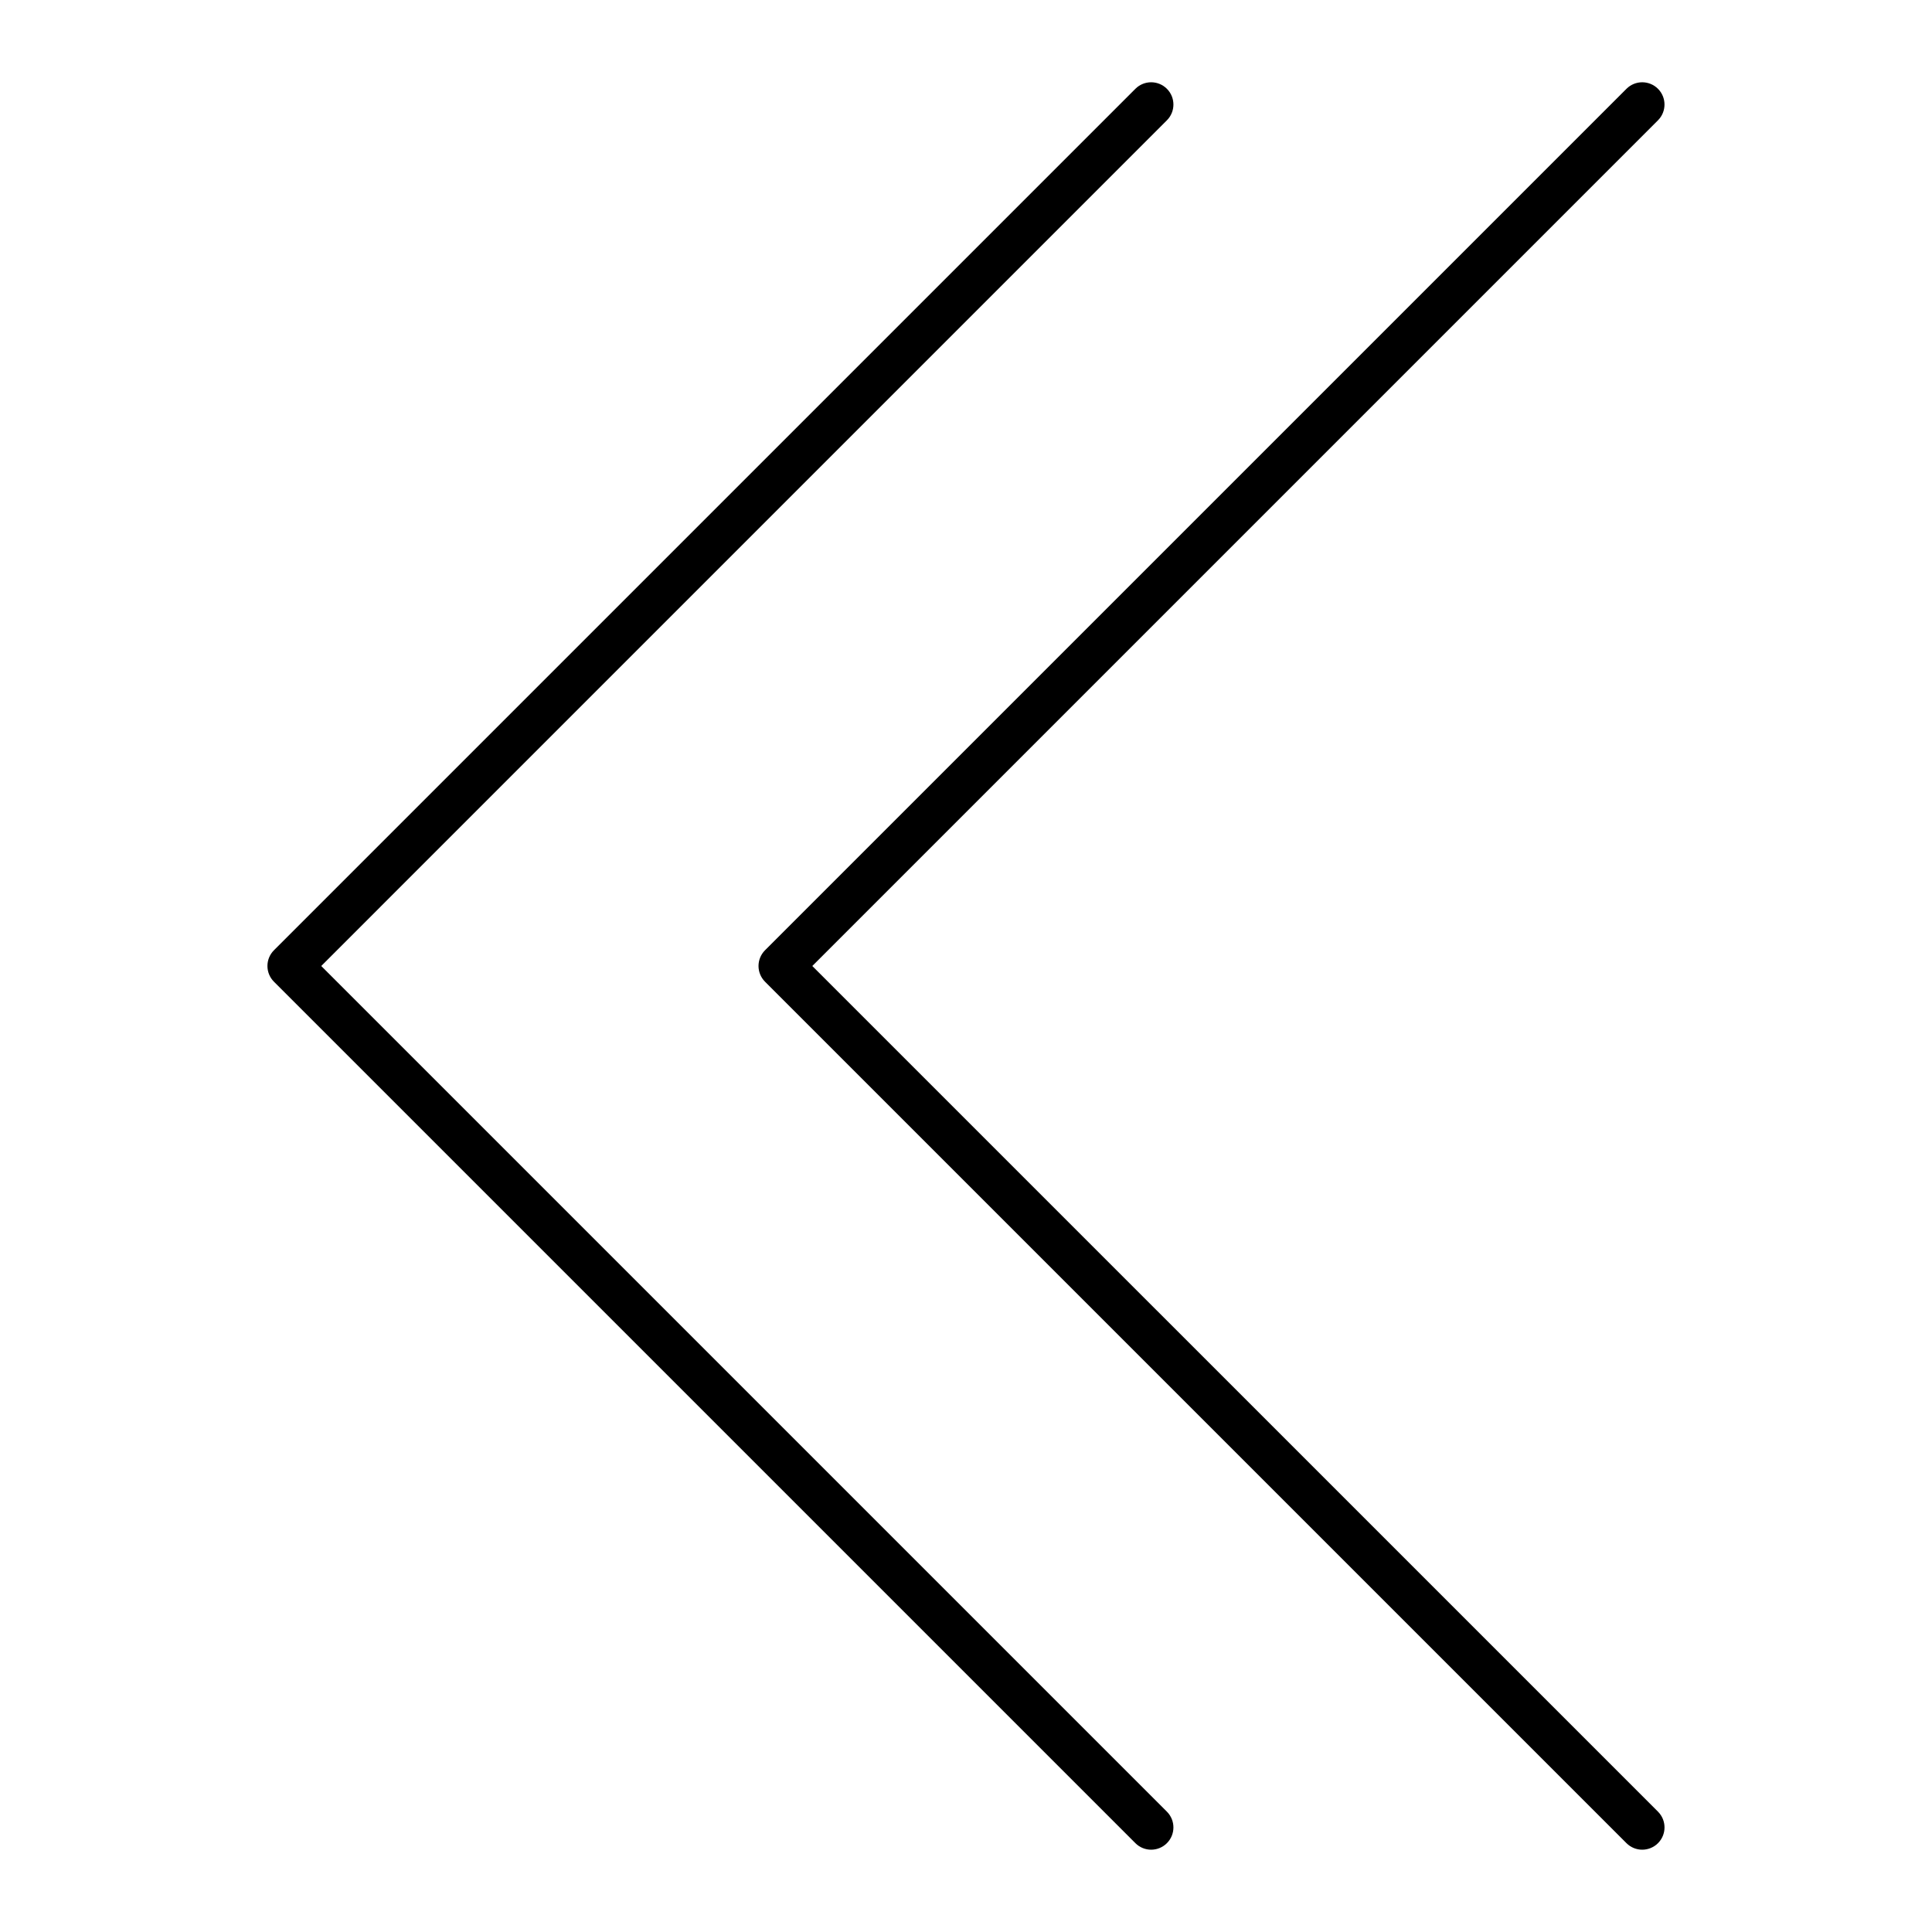
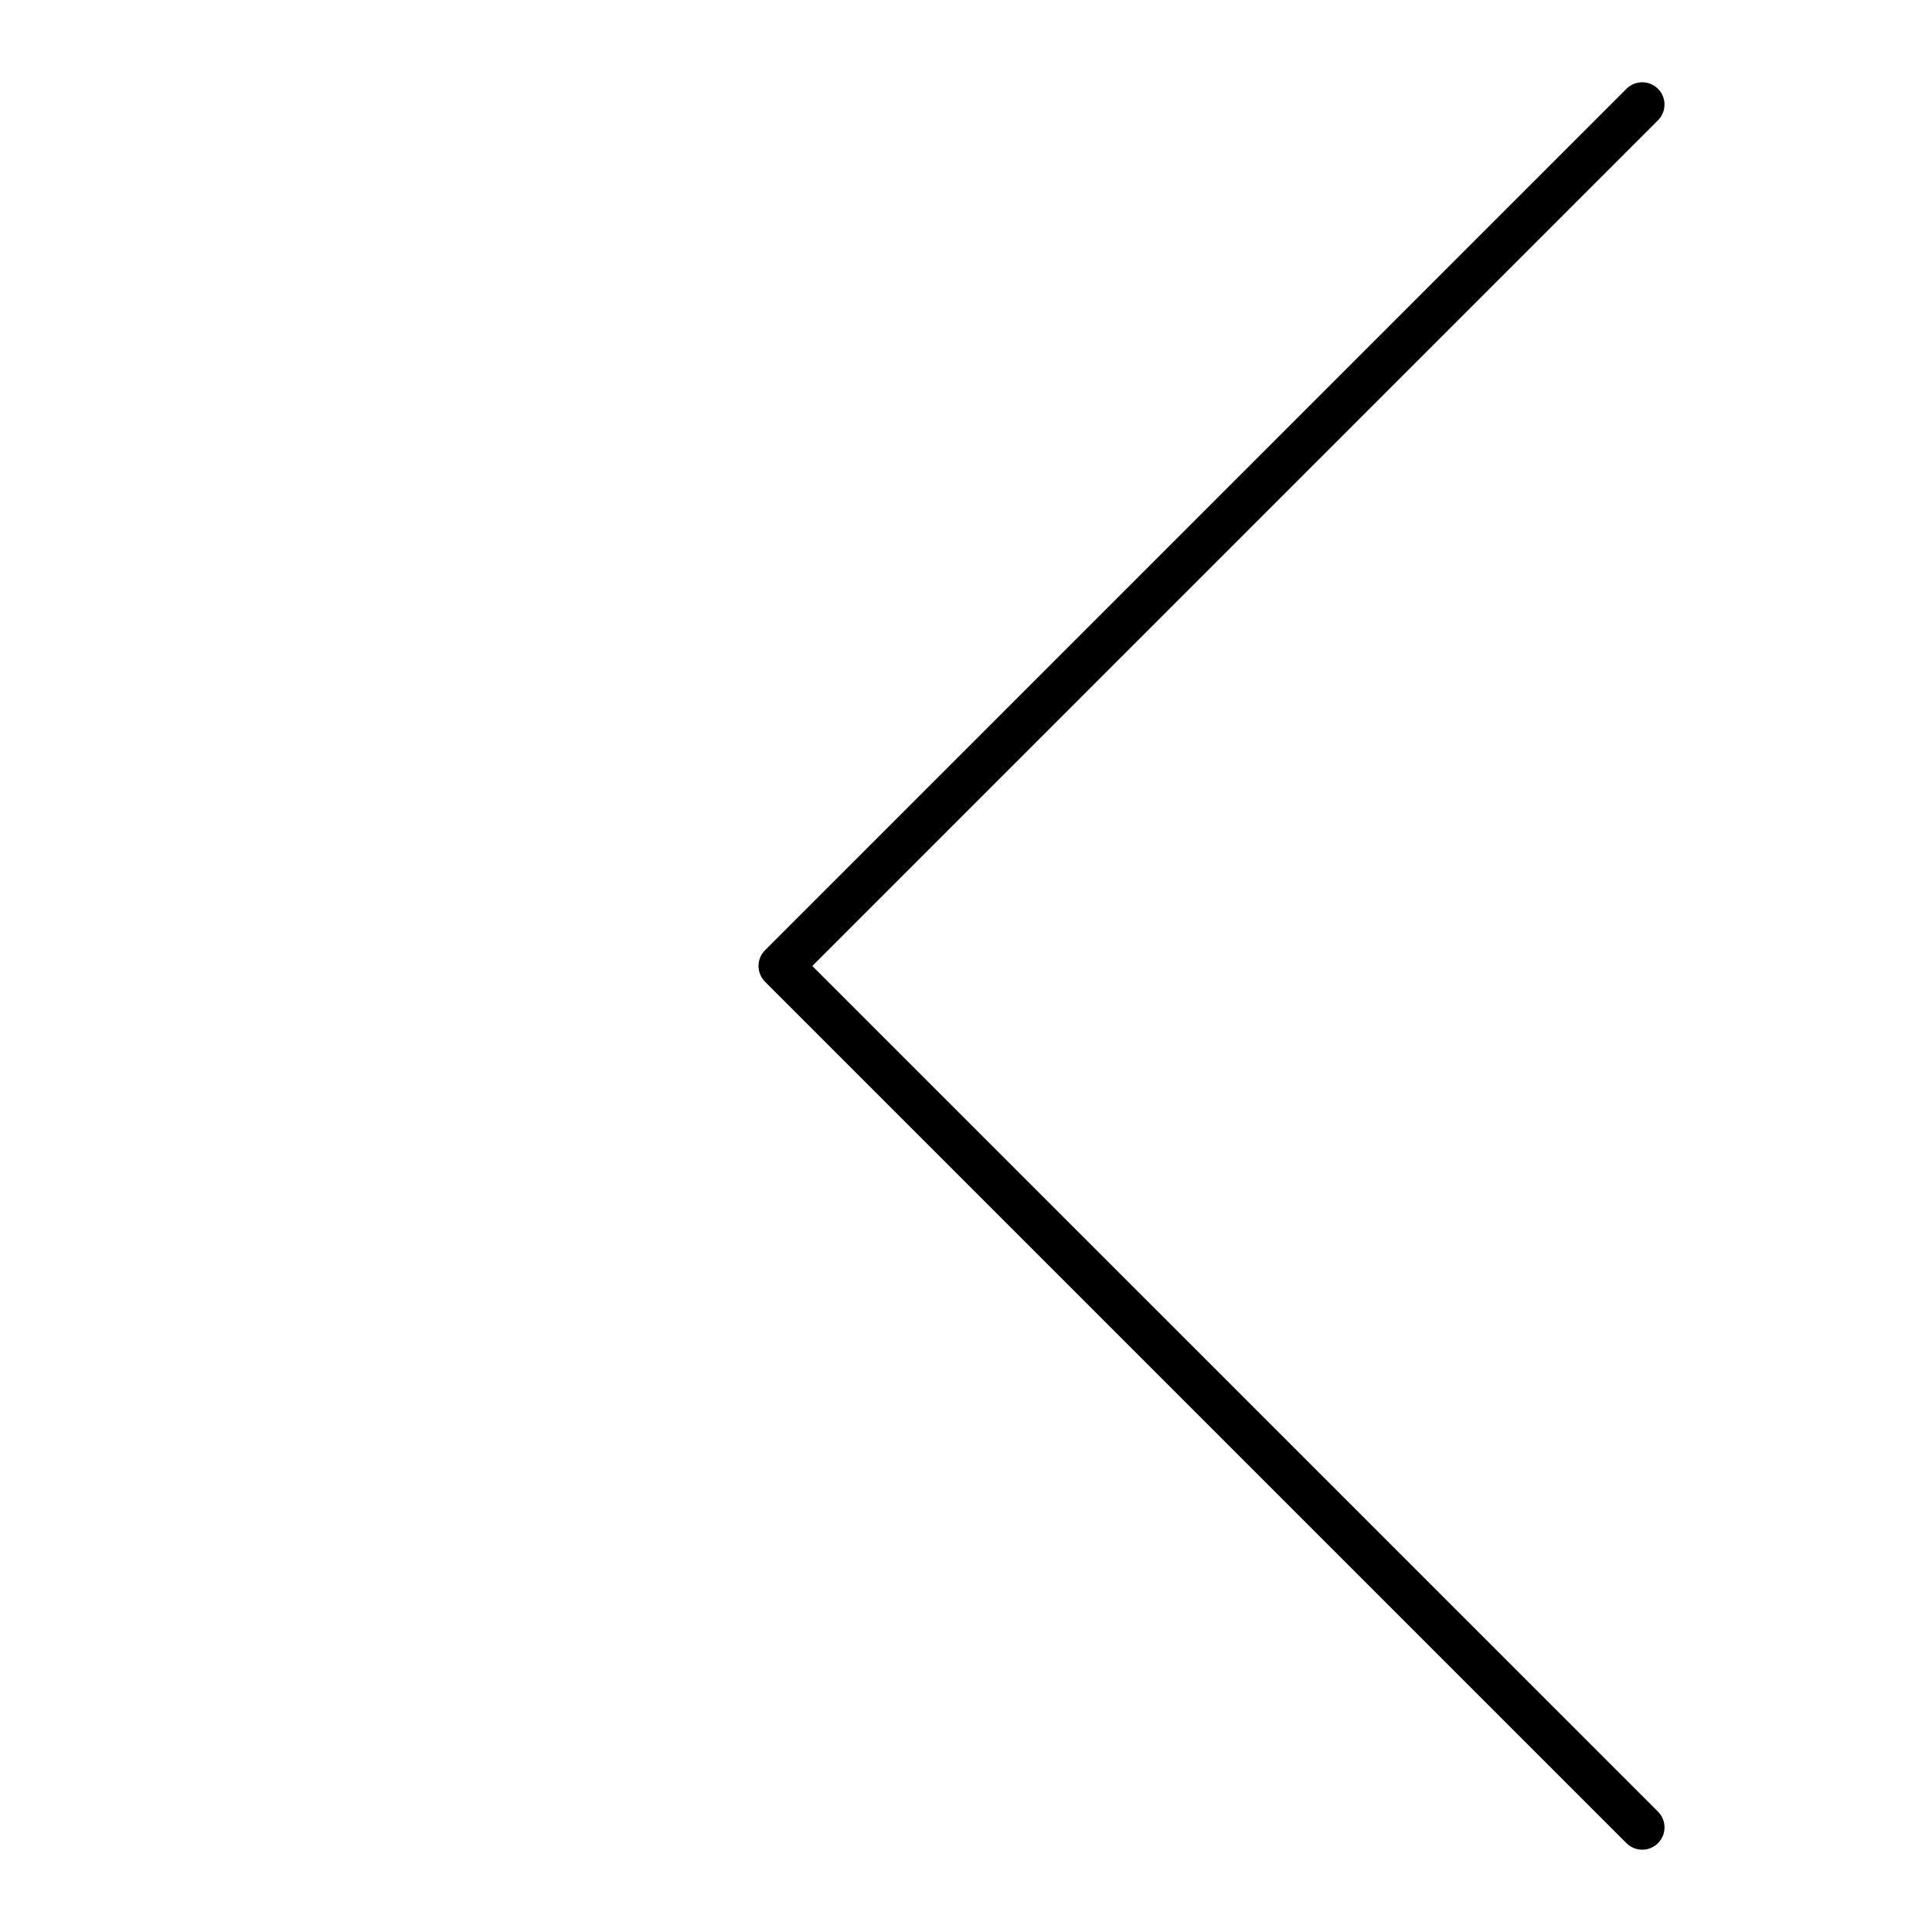
<svg xmlns="http://www.w3.org/2000/svg" fill="#000000" width="800px" height="800px" version="1.1" viewBox="144 144 512 512">
  <g>
-     <path d="m229.13 400 224.11-224.12c2.305-2.305 2.305-6.043 0-8.348-2.305-2.305-6.043-2.305-8.348 0l-228.29 228.29c-2.305 2.305-2.305 6.043 0 8.348l228.29 228.29c1.152 1.152 2.664 1.73 4.172 1.73 1.512 0 3.019-0.578 4.176-1.73 2.305-2.305 2.305-6.043 0-8.348z" />
    <path d="m359.27 400 224.11-224.12c2.305-2.305 2.305-6.043 0-8.348-2.305-2.305-6.043-2.305-8.348 0l-228.29 228.29c-2.305 2.305-2.305 6.043 0 8.348l228.29 228.29c1.152 1.152 2.664 1.73 4.176 1.73 1.512 0 3.019-0.578 4.176-1.73 2.305-2.305 2.305-6.043 0-8.348z" />
  </g>
</svg>